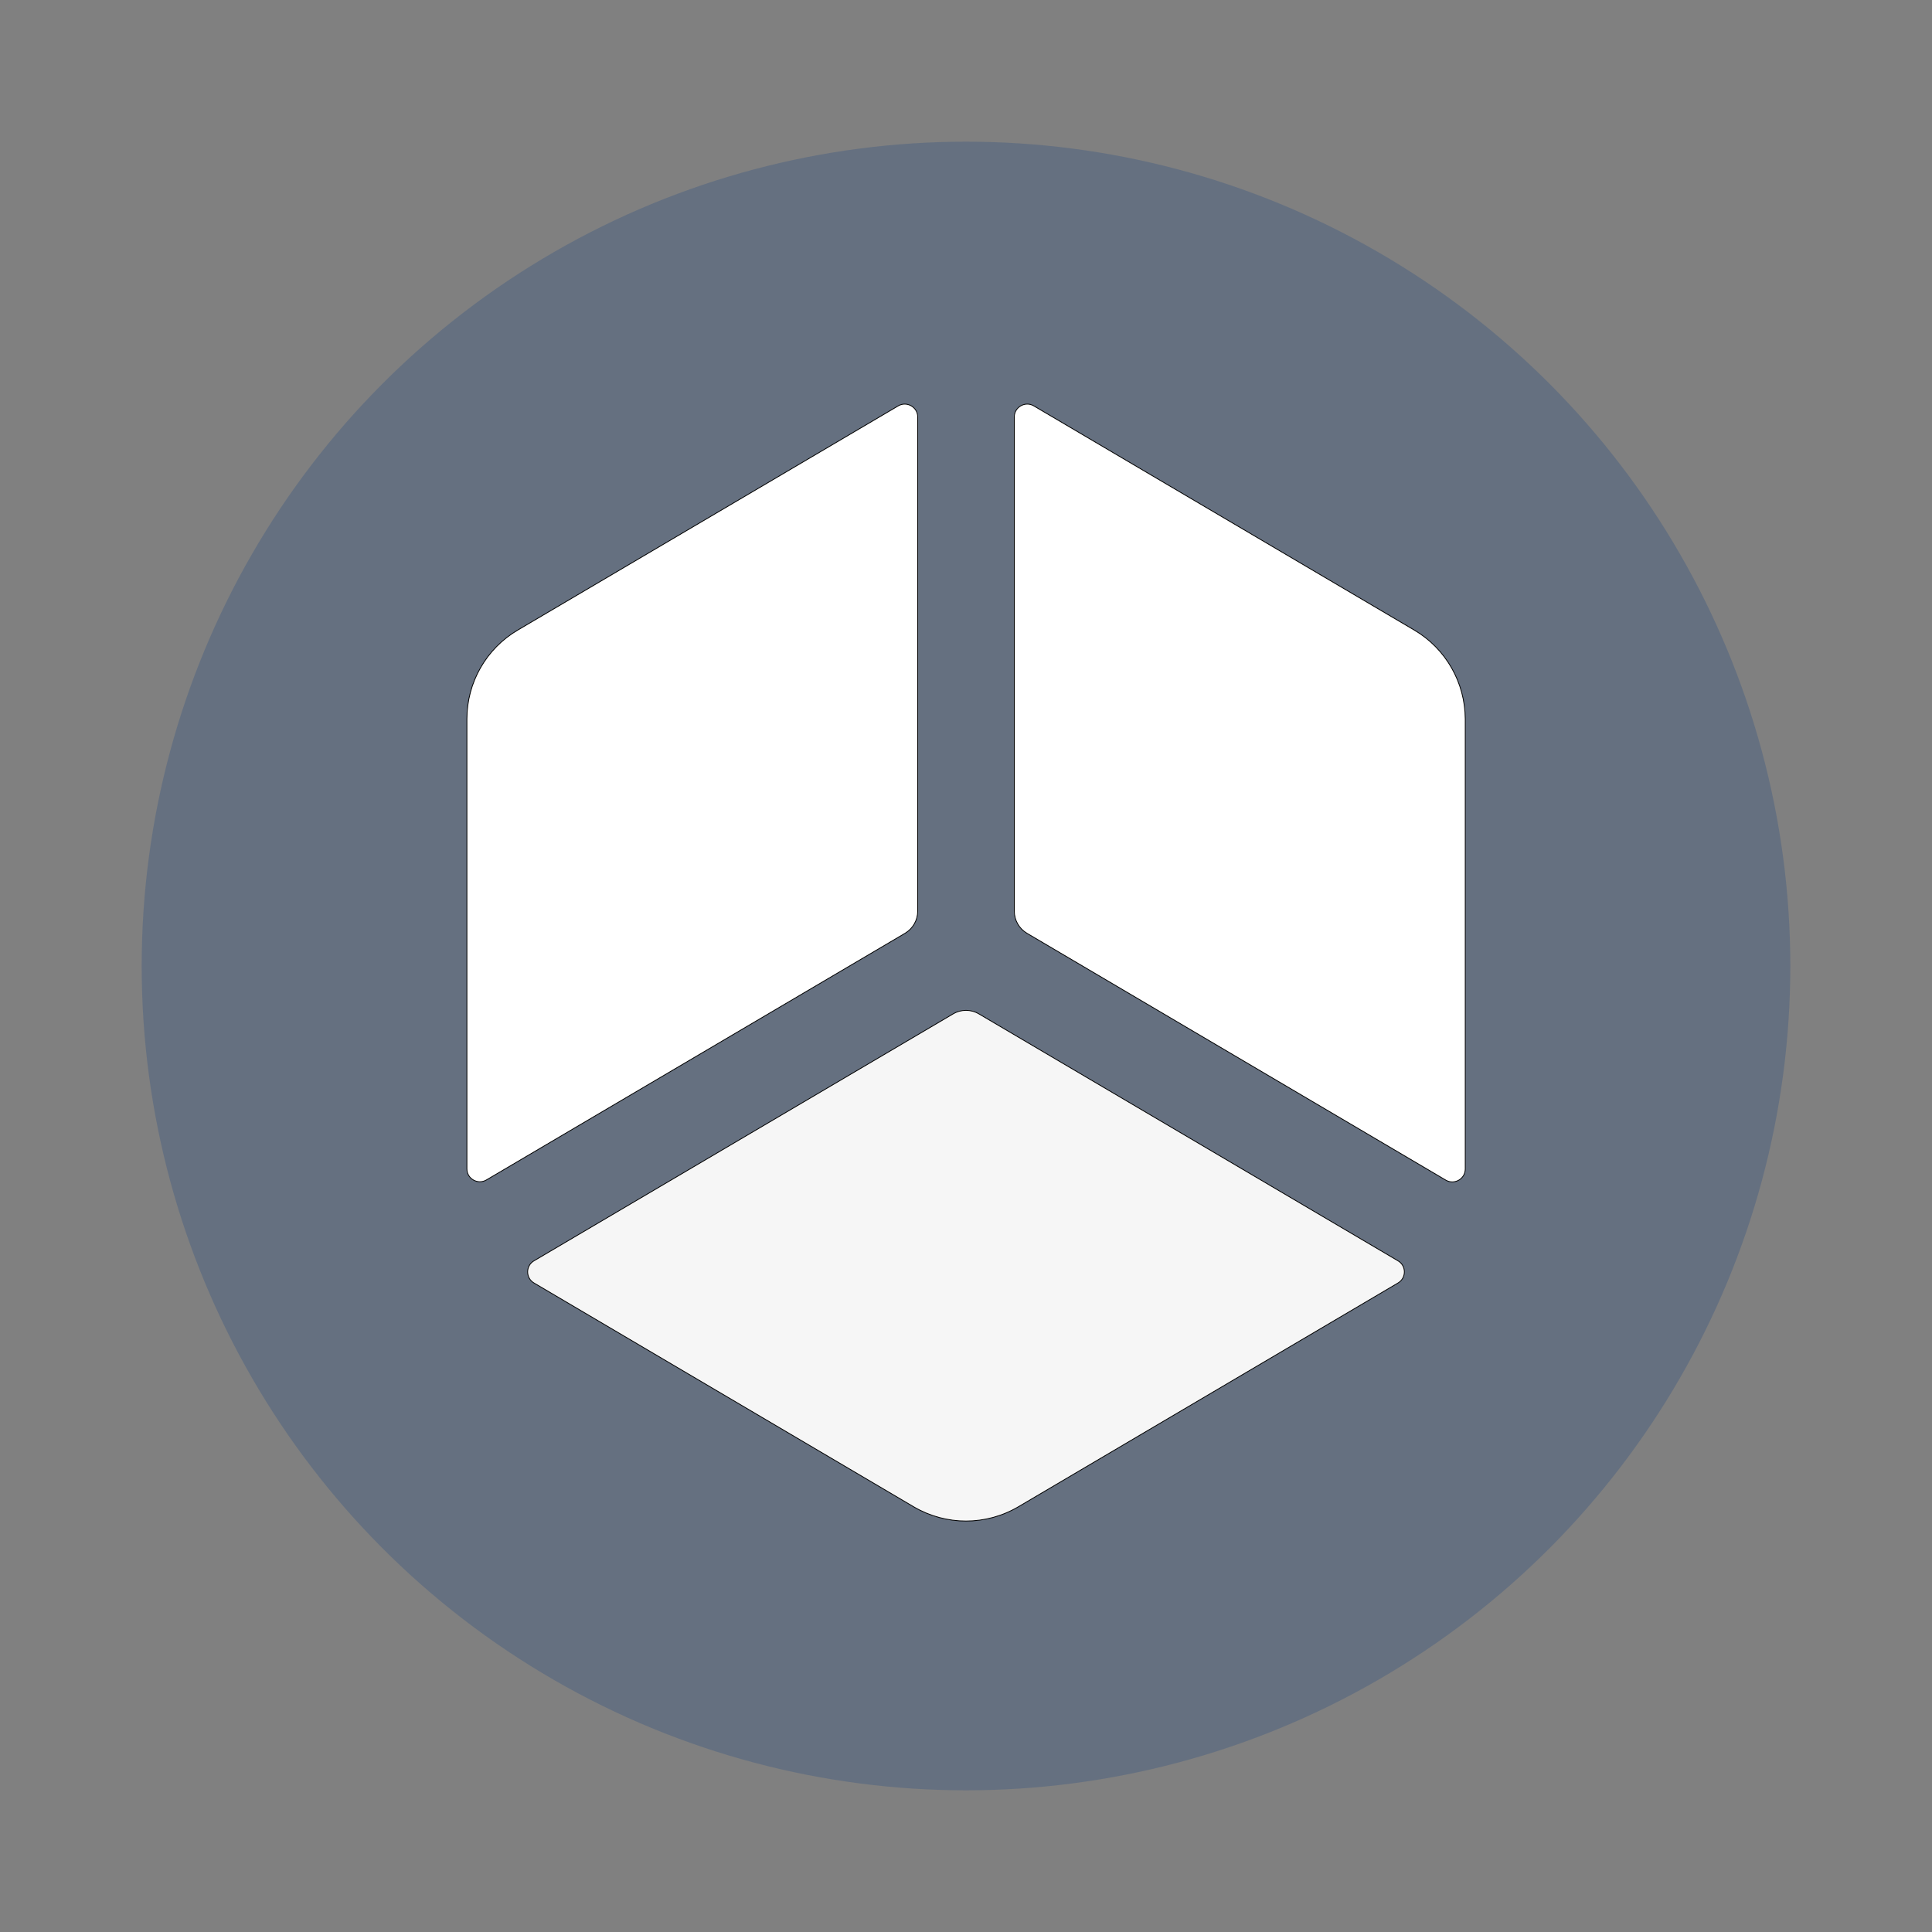
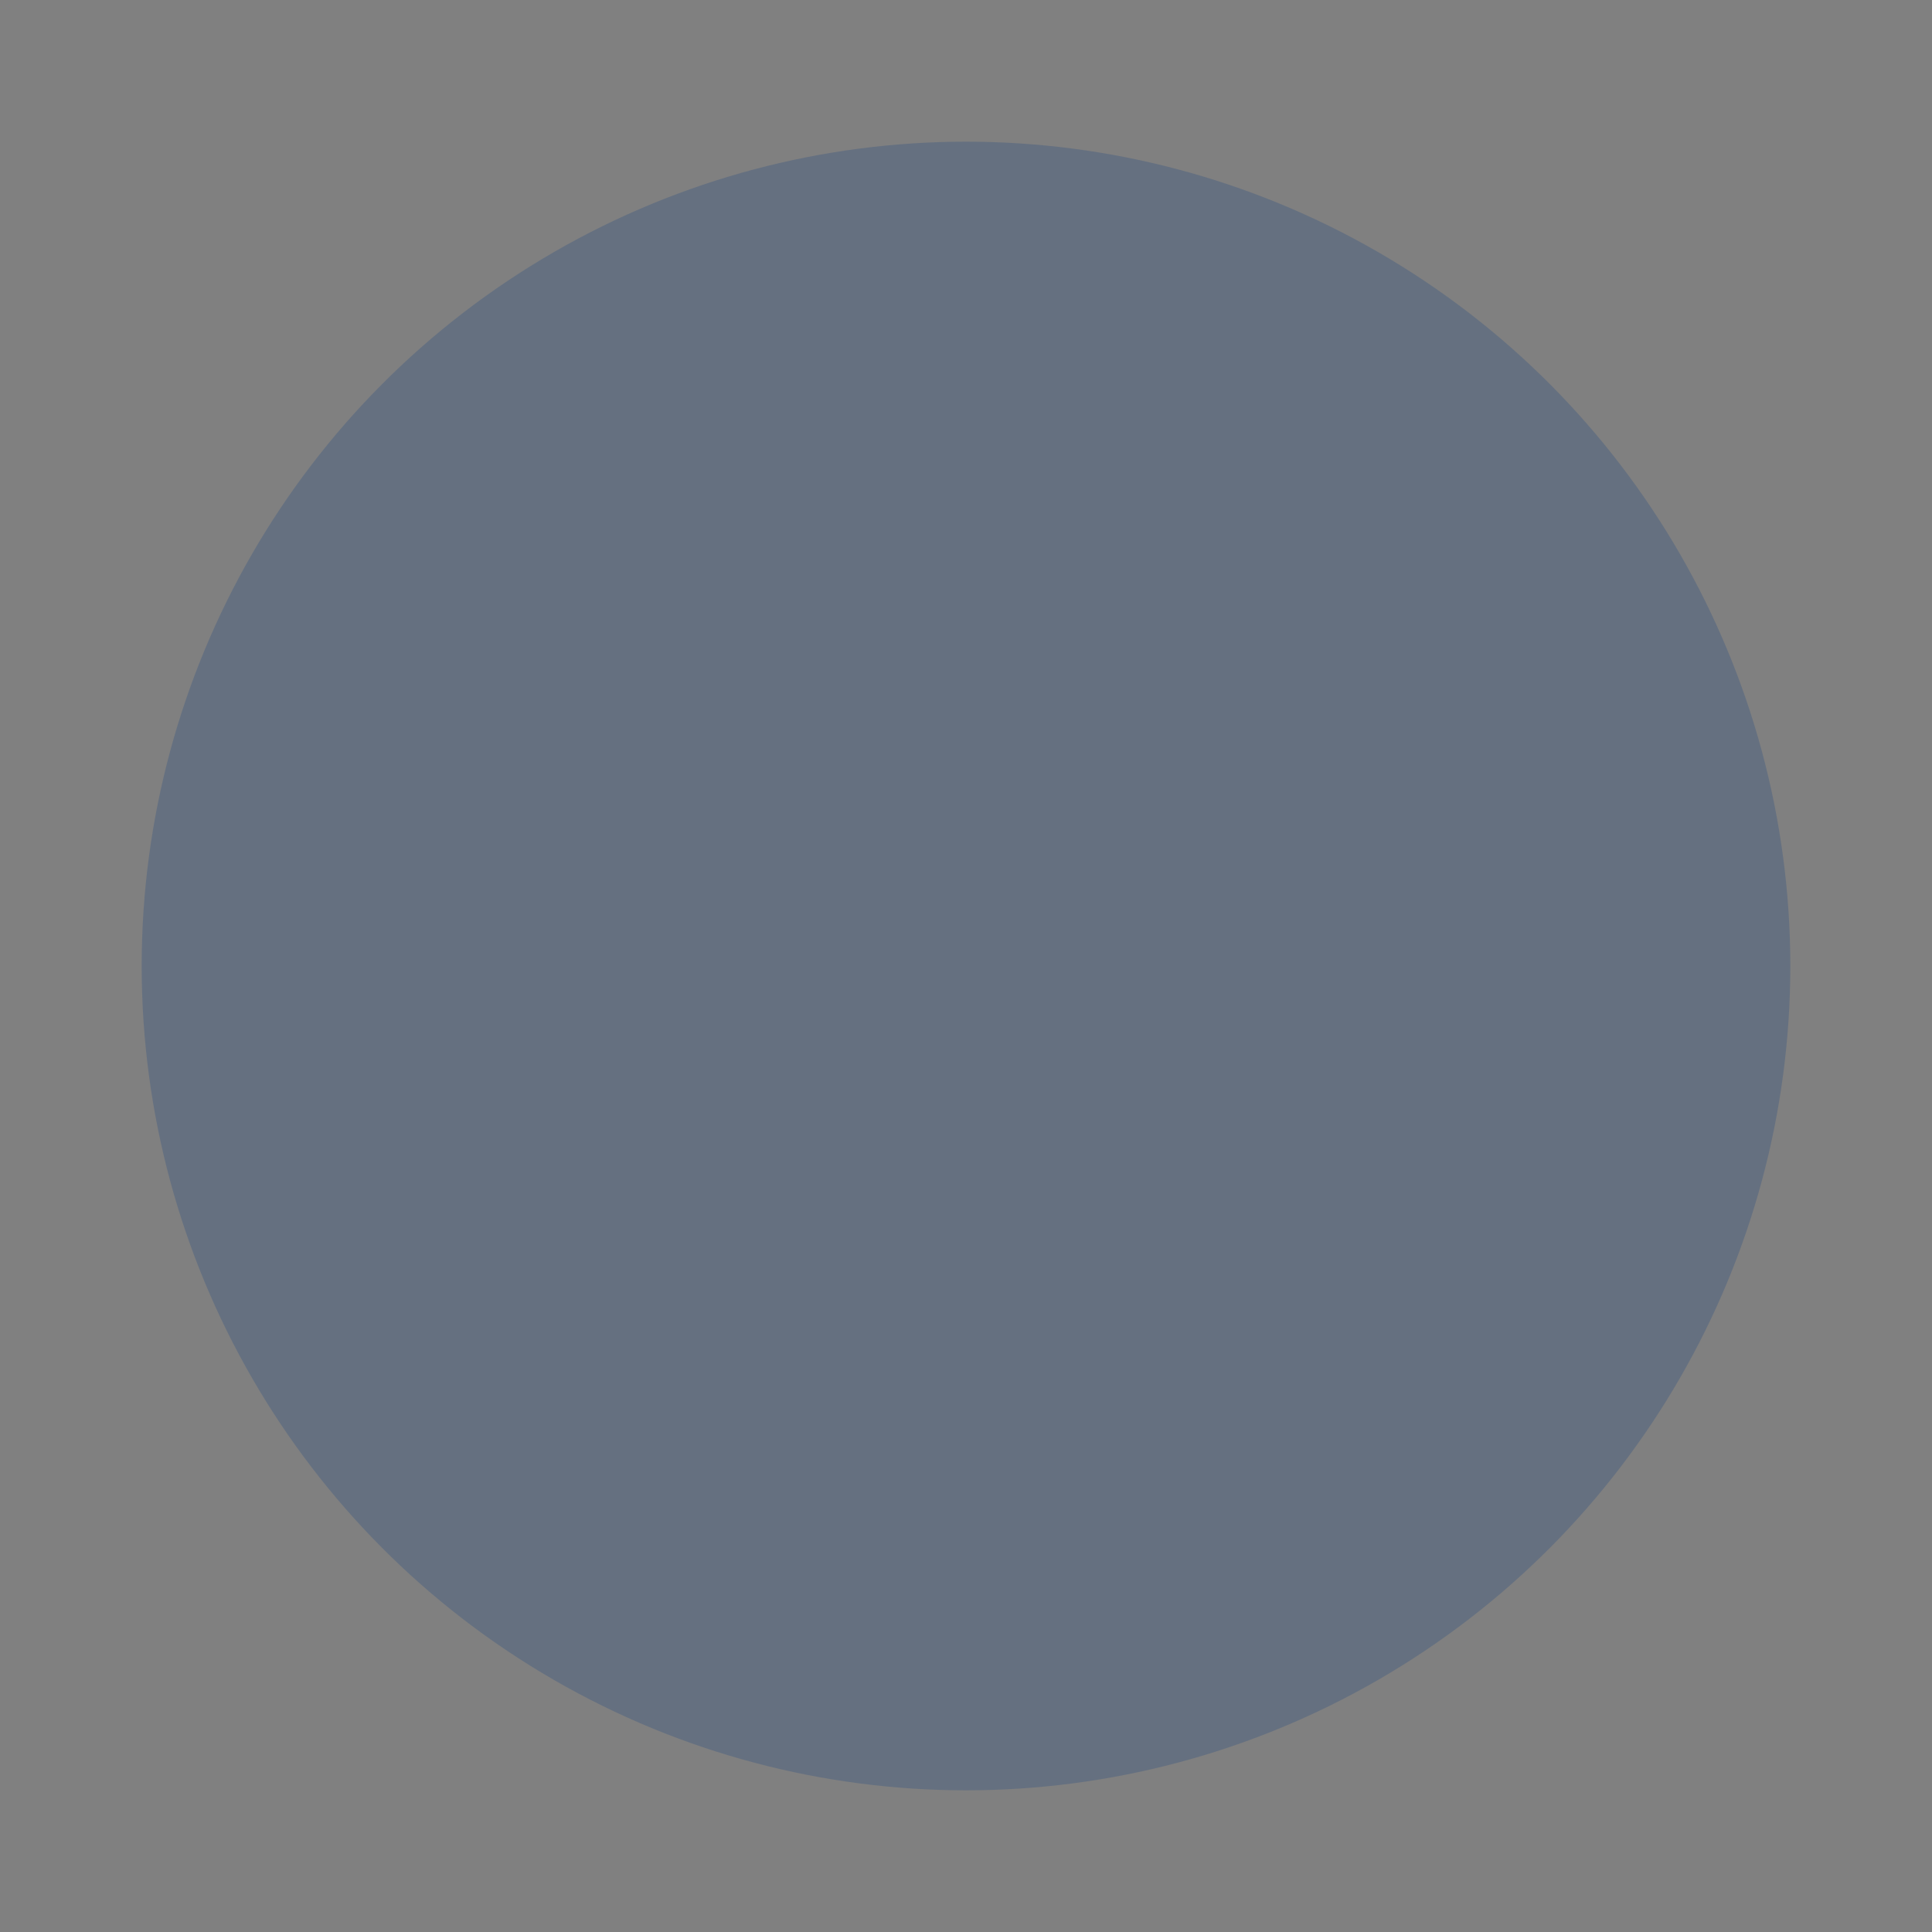
<svg xmlns="http://www.w3.org/2000/svg" version="1.1" id="_x2014_ÎÓÈ_x5F_1" x="0px" y="0px" viewBox="0 0 1200 1200" style="enable-background:new 0 0 1200 1200;" xml:space="preserve">
  <rect x="0" y="0" width="1200" height="1200" fill="#808080" stroke="none" />
  <style type="text/css">
	.st0{opacity:0.21;fill:#003882;}
	.st1{fill:#F6F6F6;stroke:#000000;stroke-width:0.5;stroke-miterlimit:10;}
	.st2{fill:#FFFFFF;stroke:#000000;stroke-width:0.5;stroke-miterlimit:10;}
</style>
  <circle class="st0" cx="600" cy="600" r="512" />
  <g>
-     <path class="st1" d="M632.5,935.9l235.8-139c5.3-3.1,5.3-10.7,0-13.8L608.1,629.8c-5-3-11.2-3-16.2,0L331.7,783.1   c-5.3,3.1-5.3,10.7,0,13.8l235.8,139C587.6,947.7,612.4,947.7,632.5,935.9z" />
    <g>
-       <path class="st2" d="M878.5,391.4L642.1,252.1c-5.3-3.1-12.1,0.7-12.1,6.9v306.9c0,5.7,3,10.9,7.9,13.8l260.1,153.3    c5.3,3.1,12.1-0.7,12.1-6.9V446.6C910,423.9,898,402.9,878.5,391.4z" />
-       <path class="st2" d="M321.5,391.4l236.4-139.3c5.3-3.1,12.1,0.7,12.1,6.9v306.9c0,5.7-3,10.9-7.9,13.8L302.1,732.9    c-5.3,3.1-12.1-0.7-12.1-6.9V446.6C290,423.9,302,402.9,321.5,391.4z" />
-     </g>
+       </g>
  </g>
</svg>